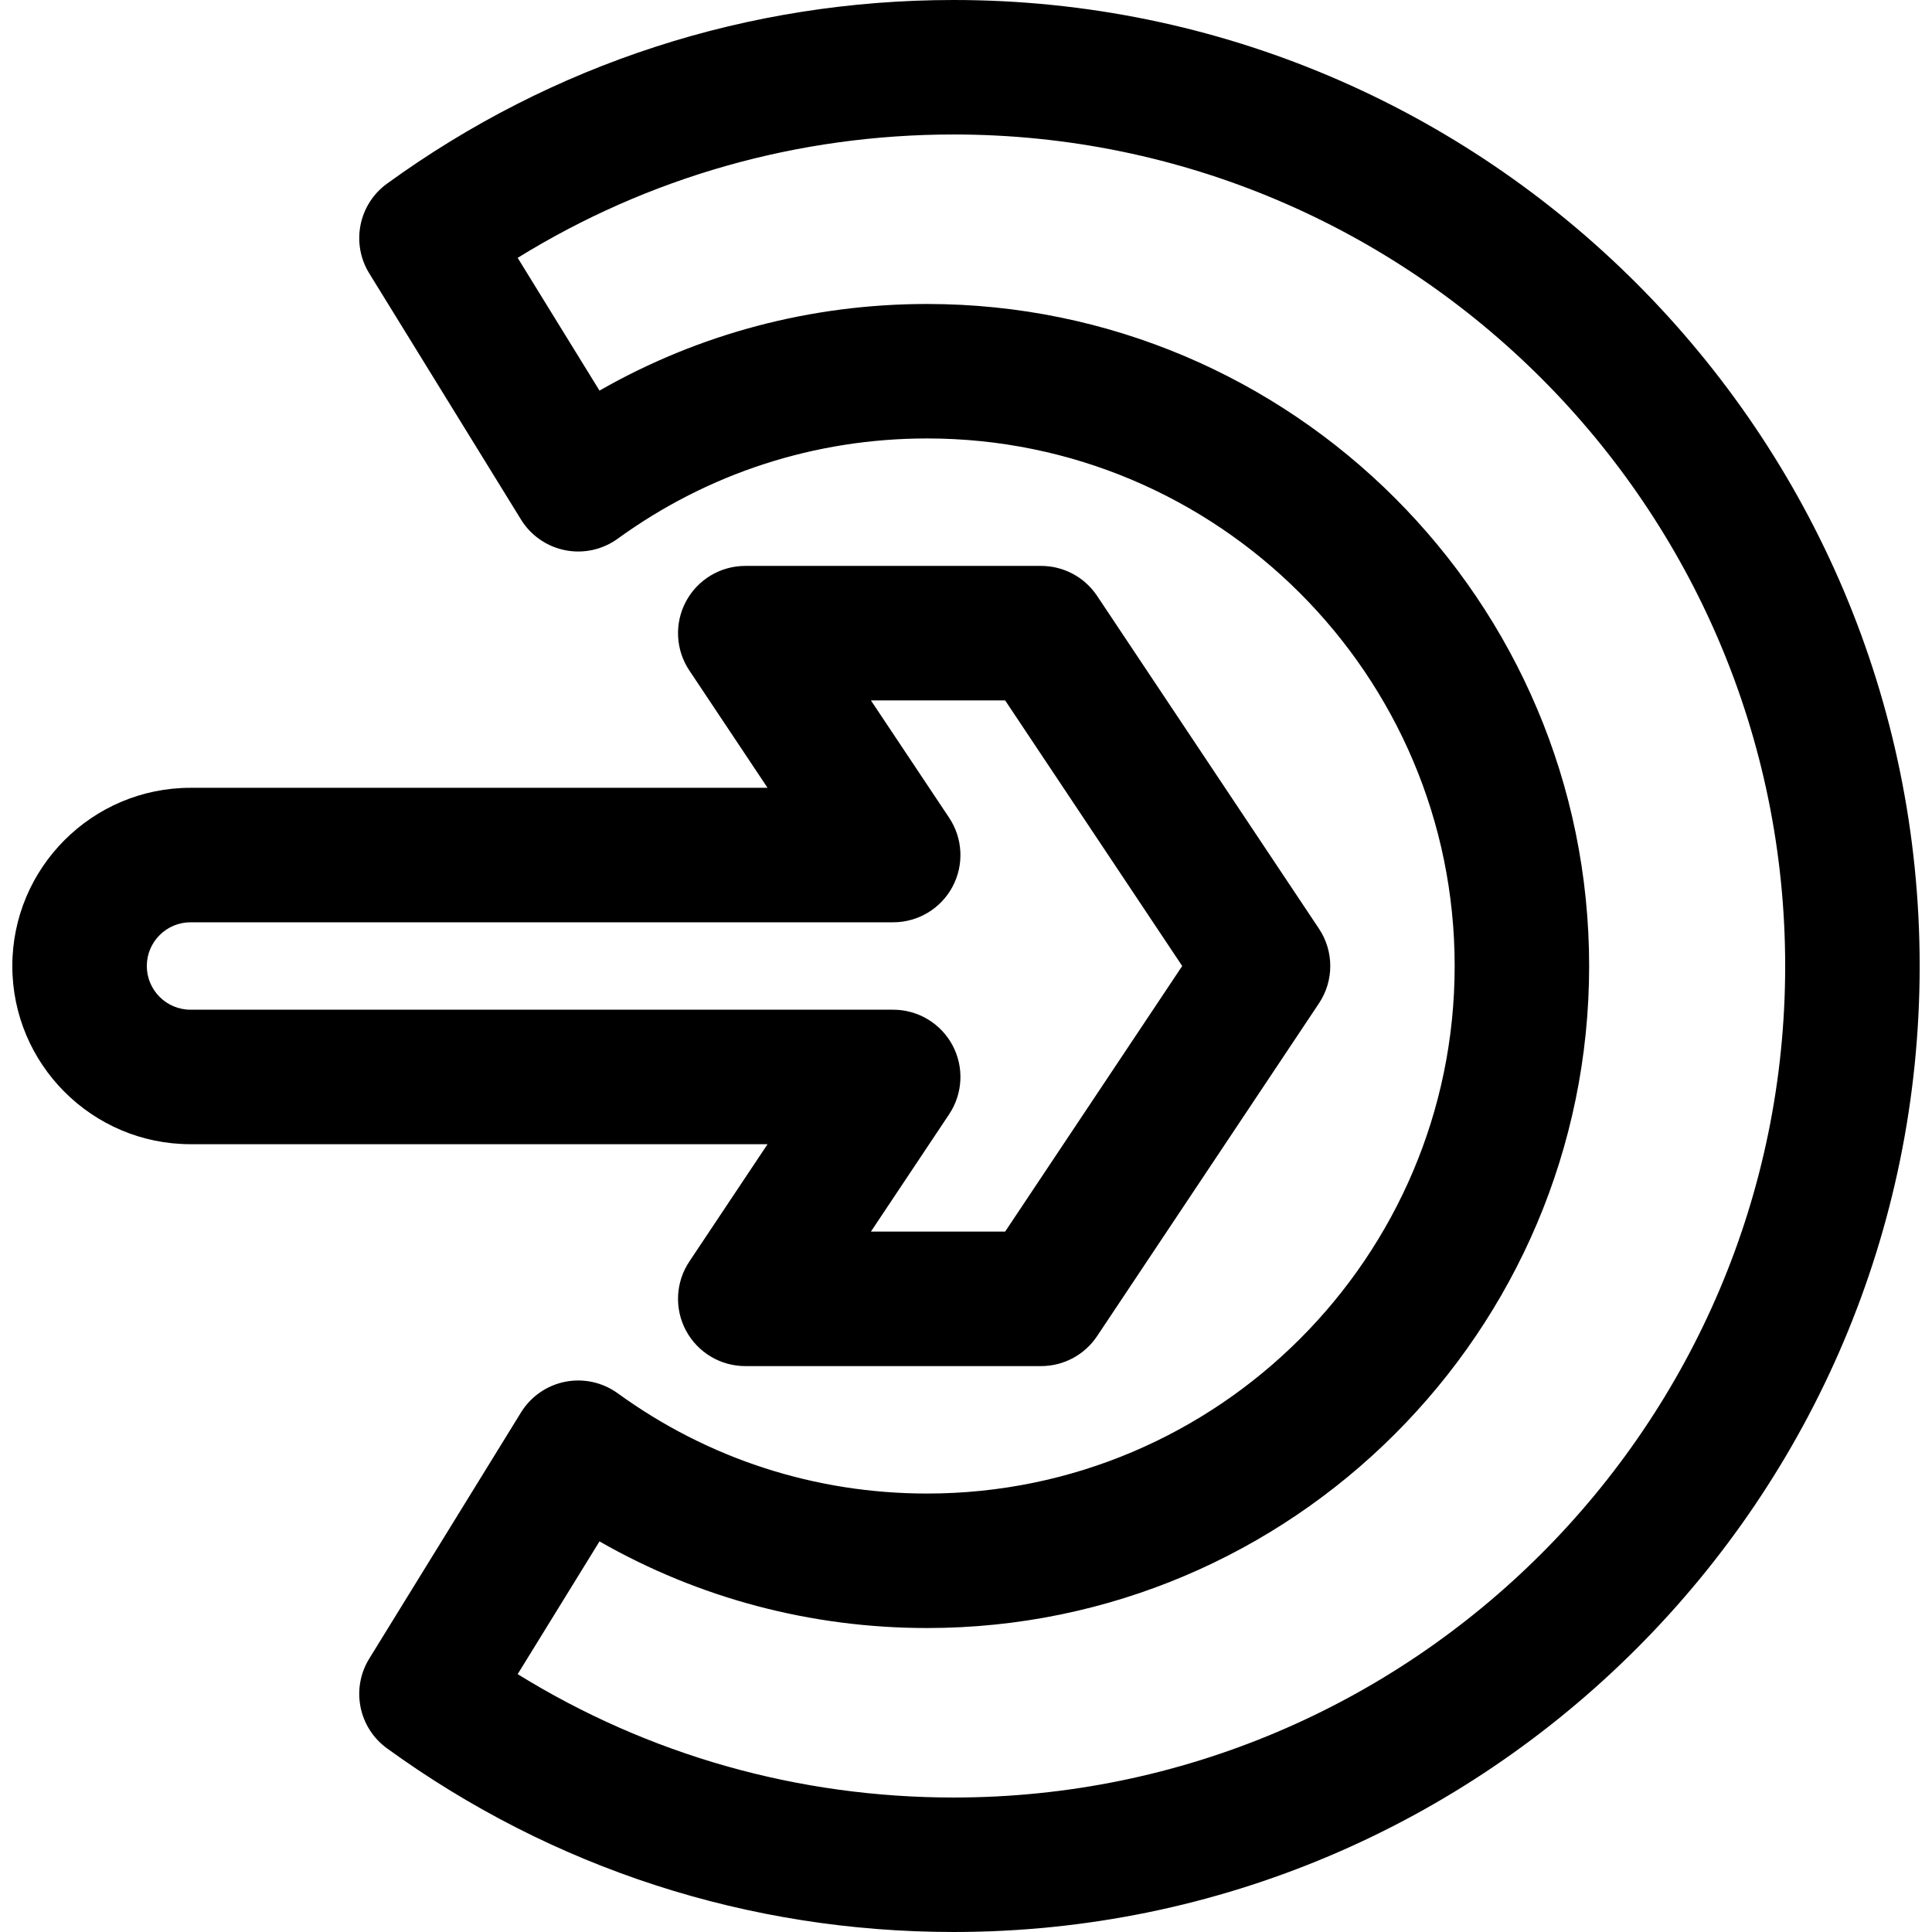
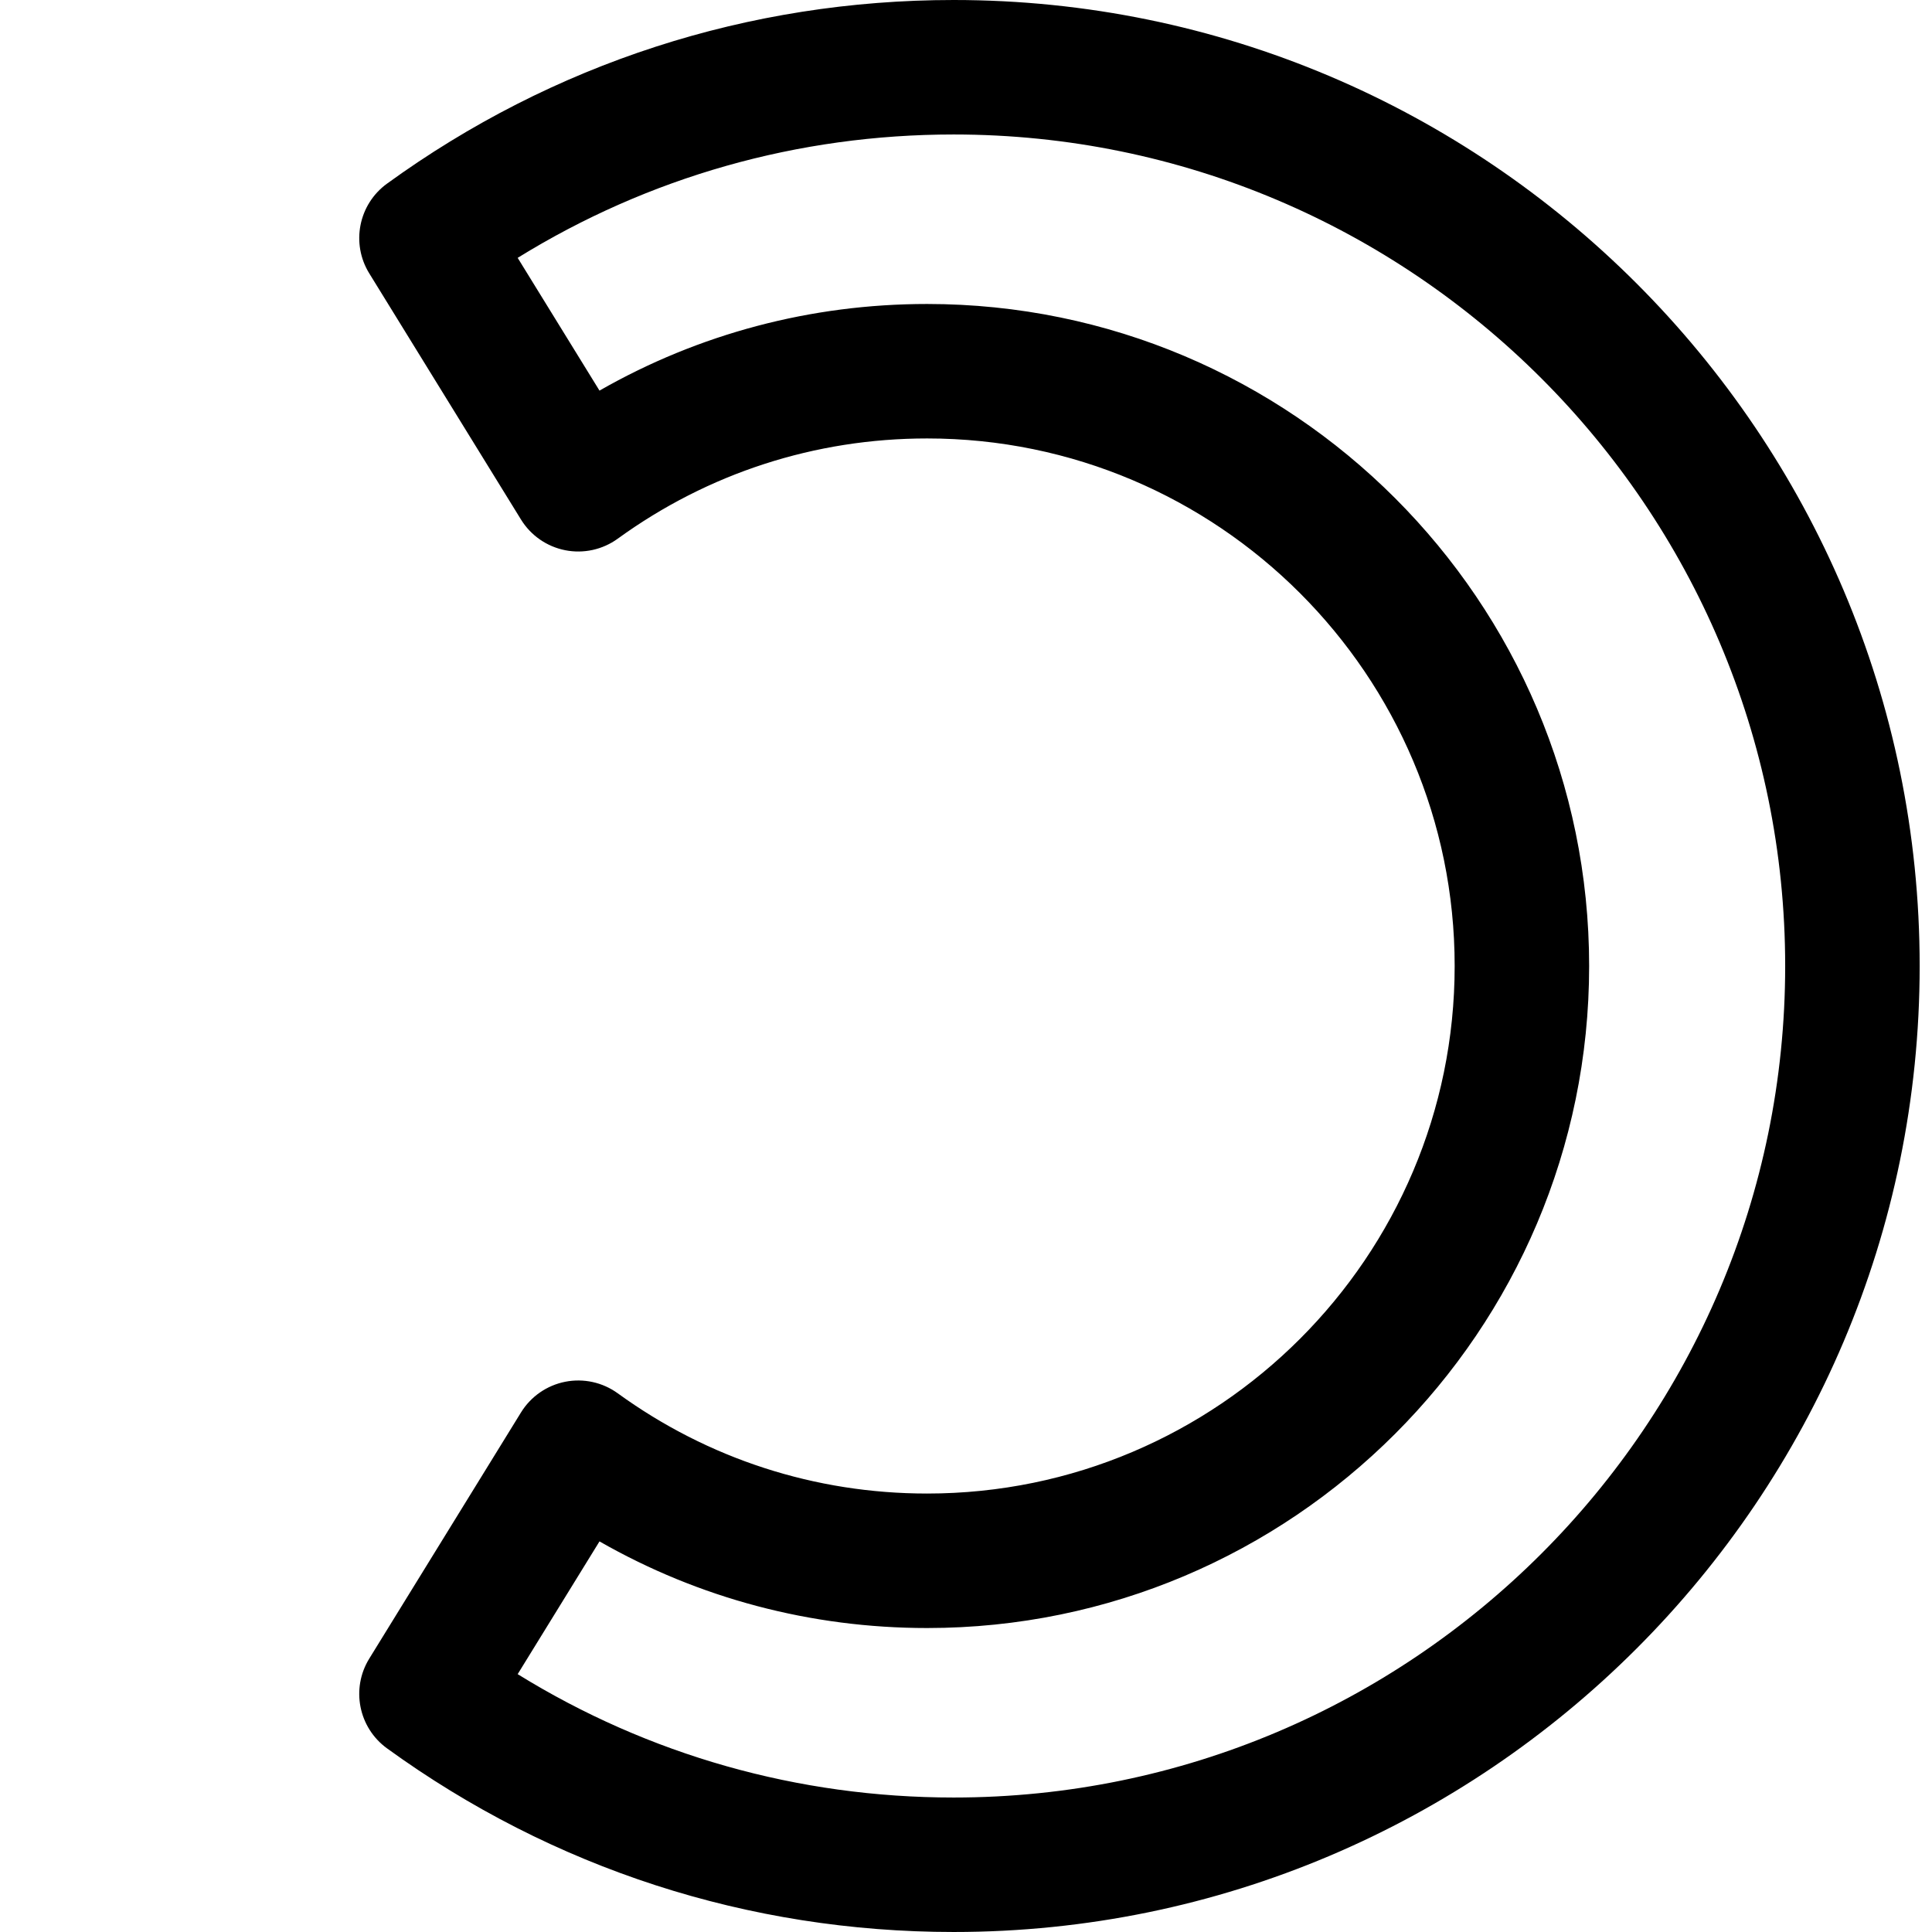
<svg xmlns="http://www.w3.org/2000/svg" version="1.1" id="Layer_1" x="0px" y="0px" viewBox="0 0 296.999 296.999" style="enable-background:new 0 0 296.999 296.999;" xml:space="preserve">
  <g>
    <g>
      <g>
        <path d="M146.603,0c-31.527,0-61.649,9.762-87.11,28.232c-4.377,3.176-5.567,9.188-2.73,13.791l23.329,37.845     c1.509,2.449,3.971,4.158,6.793,4.716c2.82,0.559,5.748-0.084,8.077-1.773c13.897-10.081,30.343-15.41,47.56-15.41     c44.718,0,81.098,36.38,81.098,81.098c0,44.718-36.38,81.098-81.098,81.098c-17.217,0-33.663-5.329-47.56-15.41     c-2.329-1.689-5.255-2.331-8.077-1.773c-2.821,0.558-5.283,2.267-6.793,4.716l-23.329,37.846     c-2.838,4.603-1.647,10.615,2.73,13.791c25.46,18.47,55.583,28.232,87.11,28.232c81.883,0,148.5-66.617,148.5-148.5     S228.486,0,146.603,0z M146.603,276.326c-23.925,0-46.906-6.529-67.024-18.965l12.579-20.407     c15.288,8.741,32.497,13.317,50.364,13.317c56.117,0,101.771-45.655,101.771-101.771c0-56.116-45.655-101.771-101.771-101.771     c-17.866,0-35.076,4.576-50.364,13.317L79.579,39.638c20.117-12.435,43.099-18.965,67.024-18.965     c70.483,0,127.826,57.343,127.826,127.826S217.087,276.326,146.603,276.326z" />
-         <path d="M105.966,193.934c-2.115,3.172-2.312,7.25-0.513,10.611c1.799,3.36,5.302,5.459,9.113,5.459h45.482     c3.456,0,6.684-1.727,8.601-4.603l34.112-51.167c2.315-3.472,2.315-7.996,0-11.467L168.65,91.599     c-1.917-2.876-5.144-4.603-8.601-4.603h-45.482c-3.812,0-7.315,2.099-9.113,5.459c-1.799,3.361-1.602,7.44,0.513,10.611     l12.027,18.041H29.288c-15.104,0-27.393,12.288-27.393,27.393s12.288,27.393,27.393,27.393h88.705L105.966,193.934z      M29.288,155.219c-3.705,0-6.719-3.014-6.719-6.719c0-3.705,3.014-6.719,6.719-6.719h108.02c3.812,0,7.315-2.099,9.113-5.459     c1.799-3.361,1.602-7.44-0.513-10.611l-12.027-18.041h20.635l27.22,40.83l-27.22,40.83h-20.635l12.027-18.041     c2.115-3.172,2.312-7.25,0.513-10.611c-1.799-3.36-5.302-5.459-9.113-5.459H29.288z" />
      </g>
    </g>
  </g>
  <g>
</g>
  <g>
</g>
  <g>
</g>
  <g>
</g>
  <g>
</g>
  <g>
</g>
  <g>
</g>
  <g>
</g>
  <g>
</g>
  <g>
</g>
  <g>
</g>
  <g>
</g>
  <g>
</g>
  <g>
</g>
  <g>
</g>
</svg>